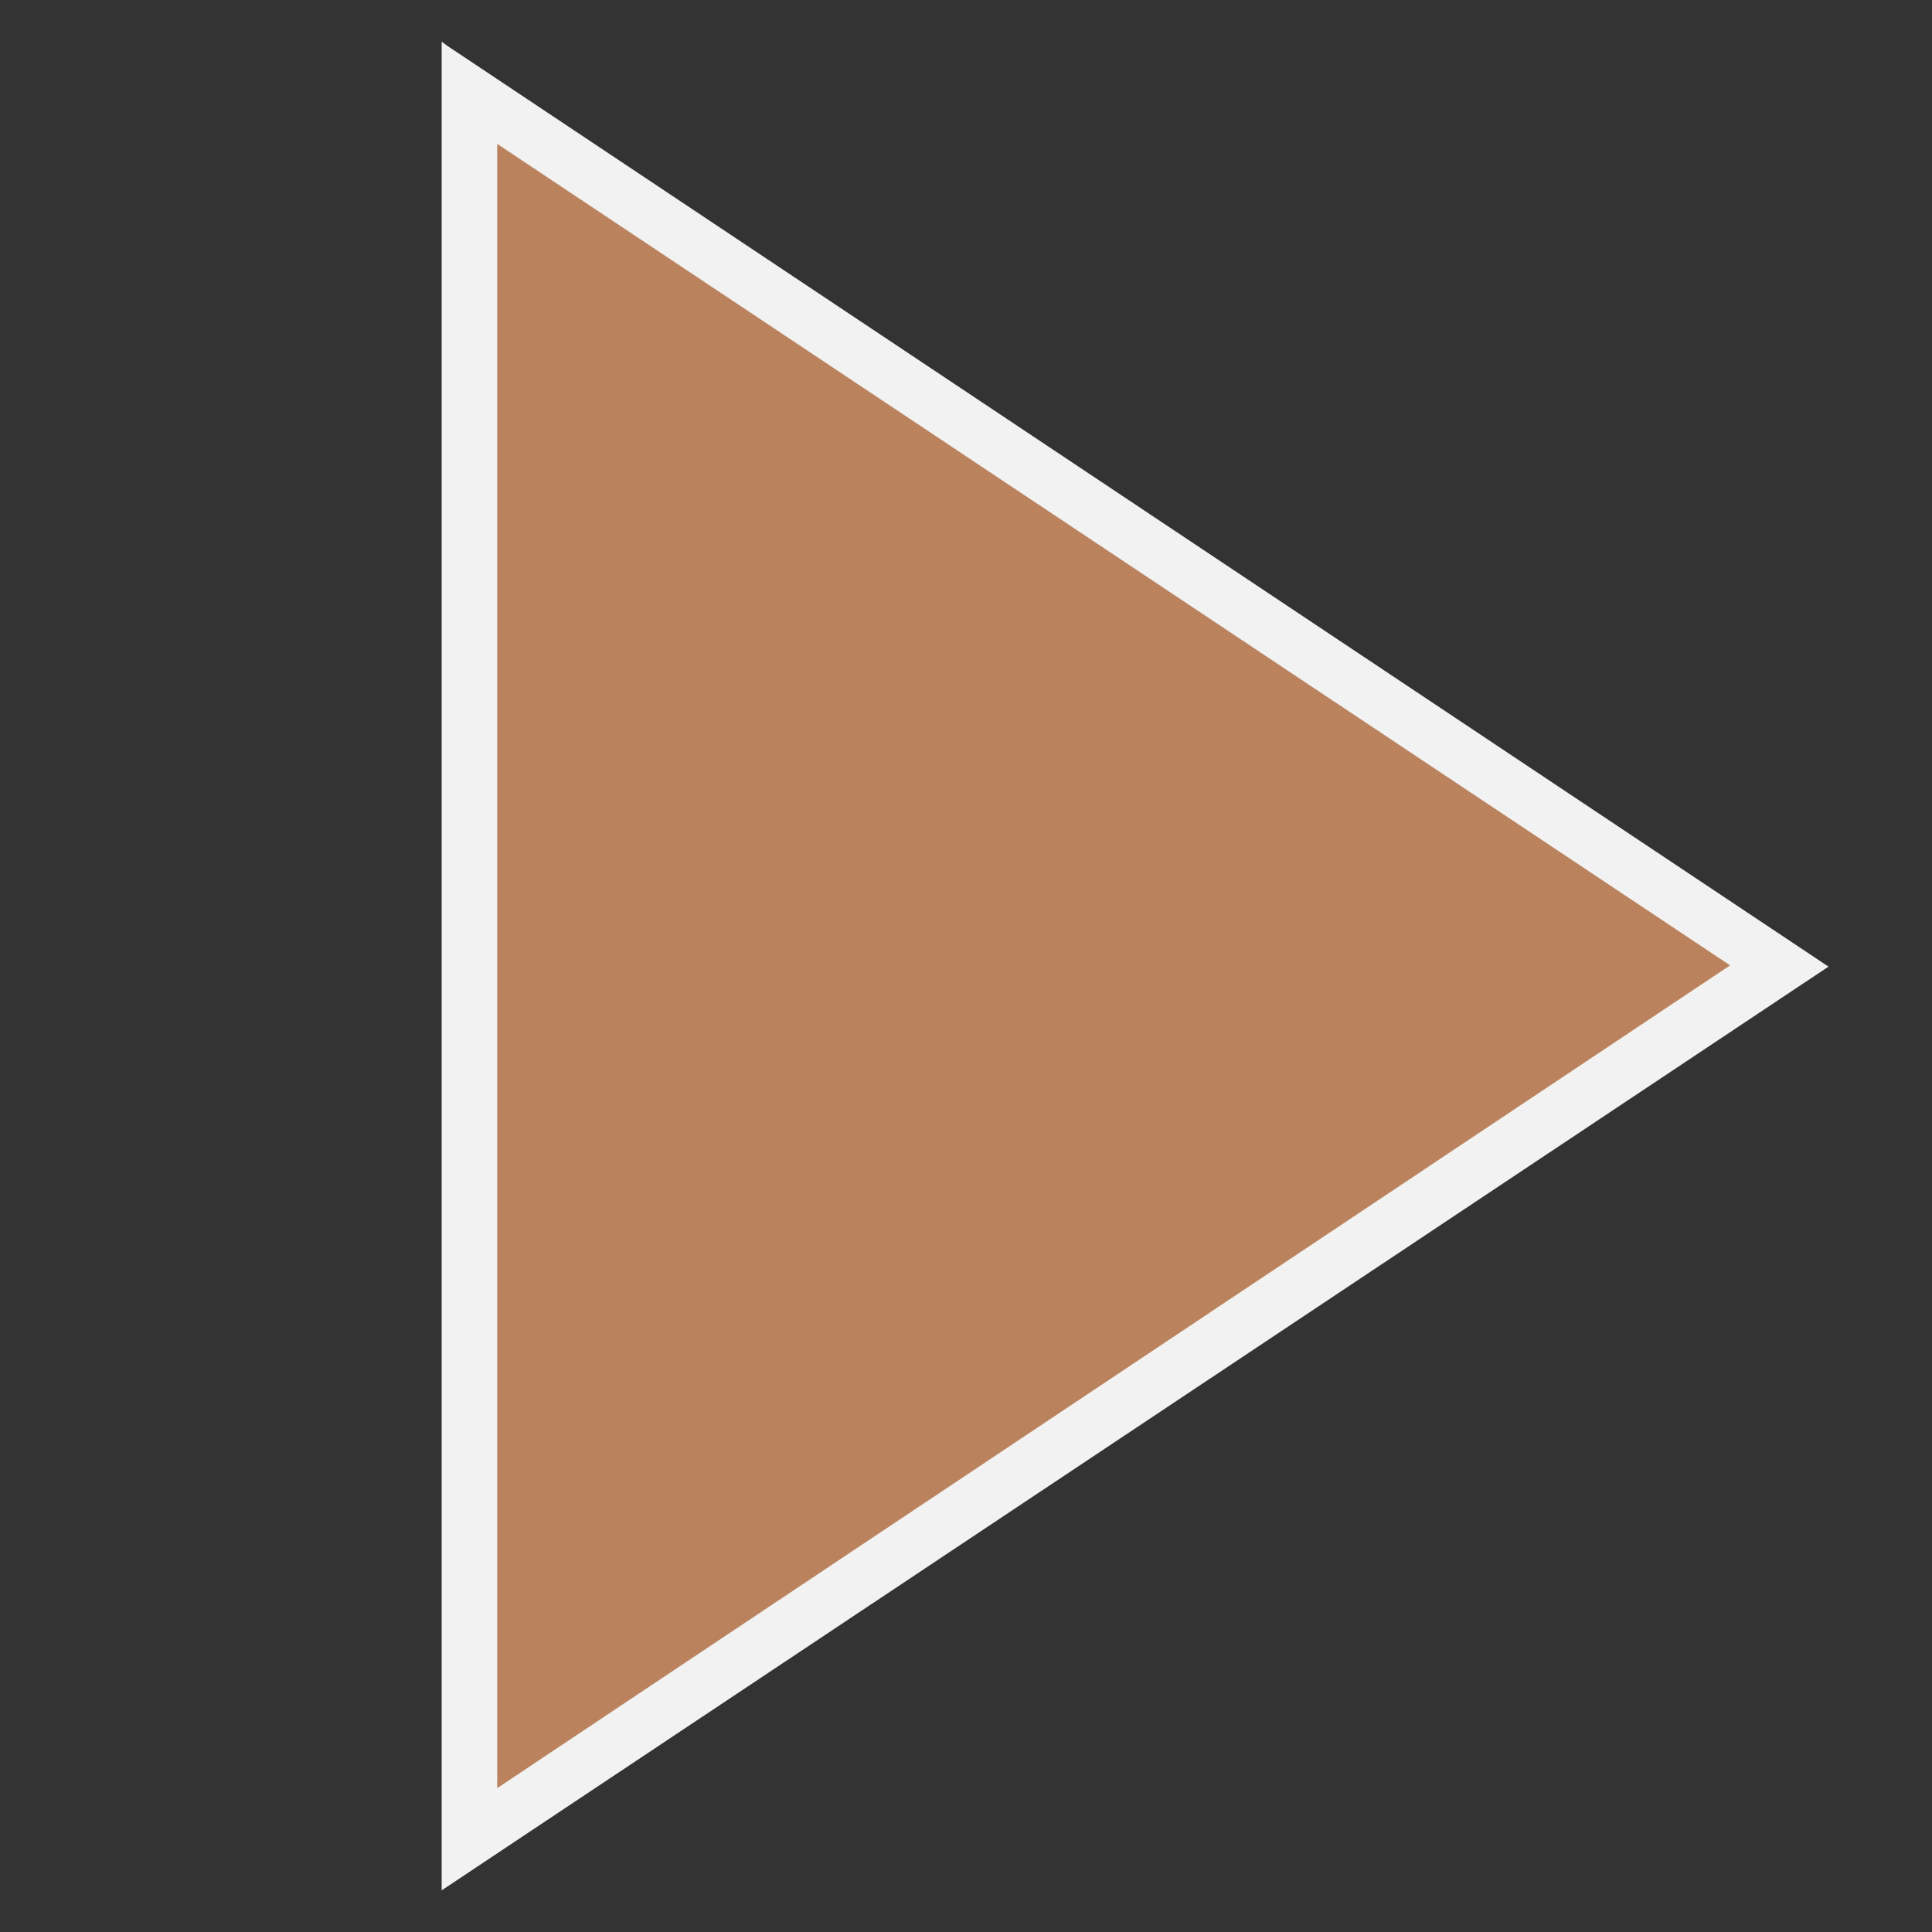
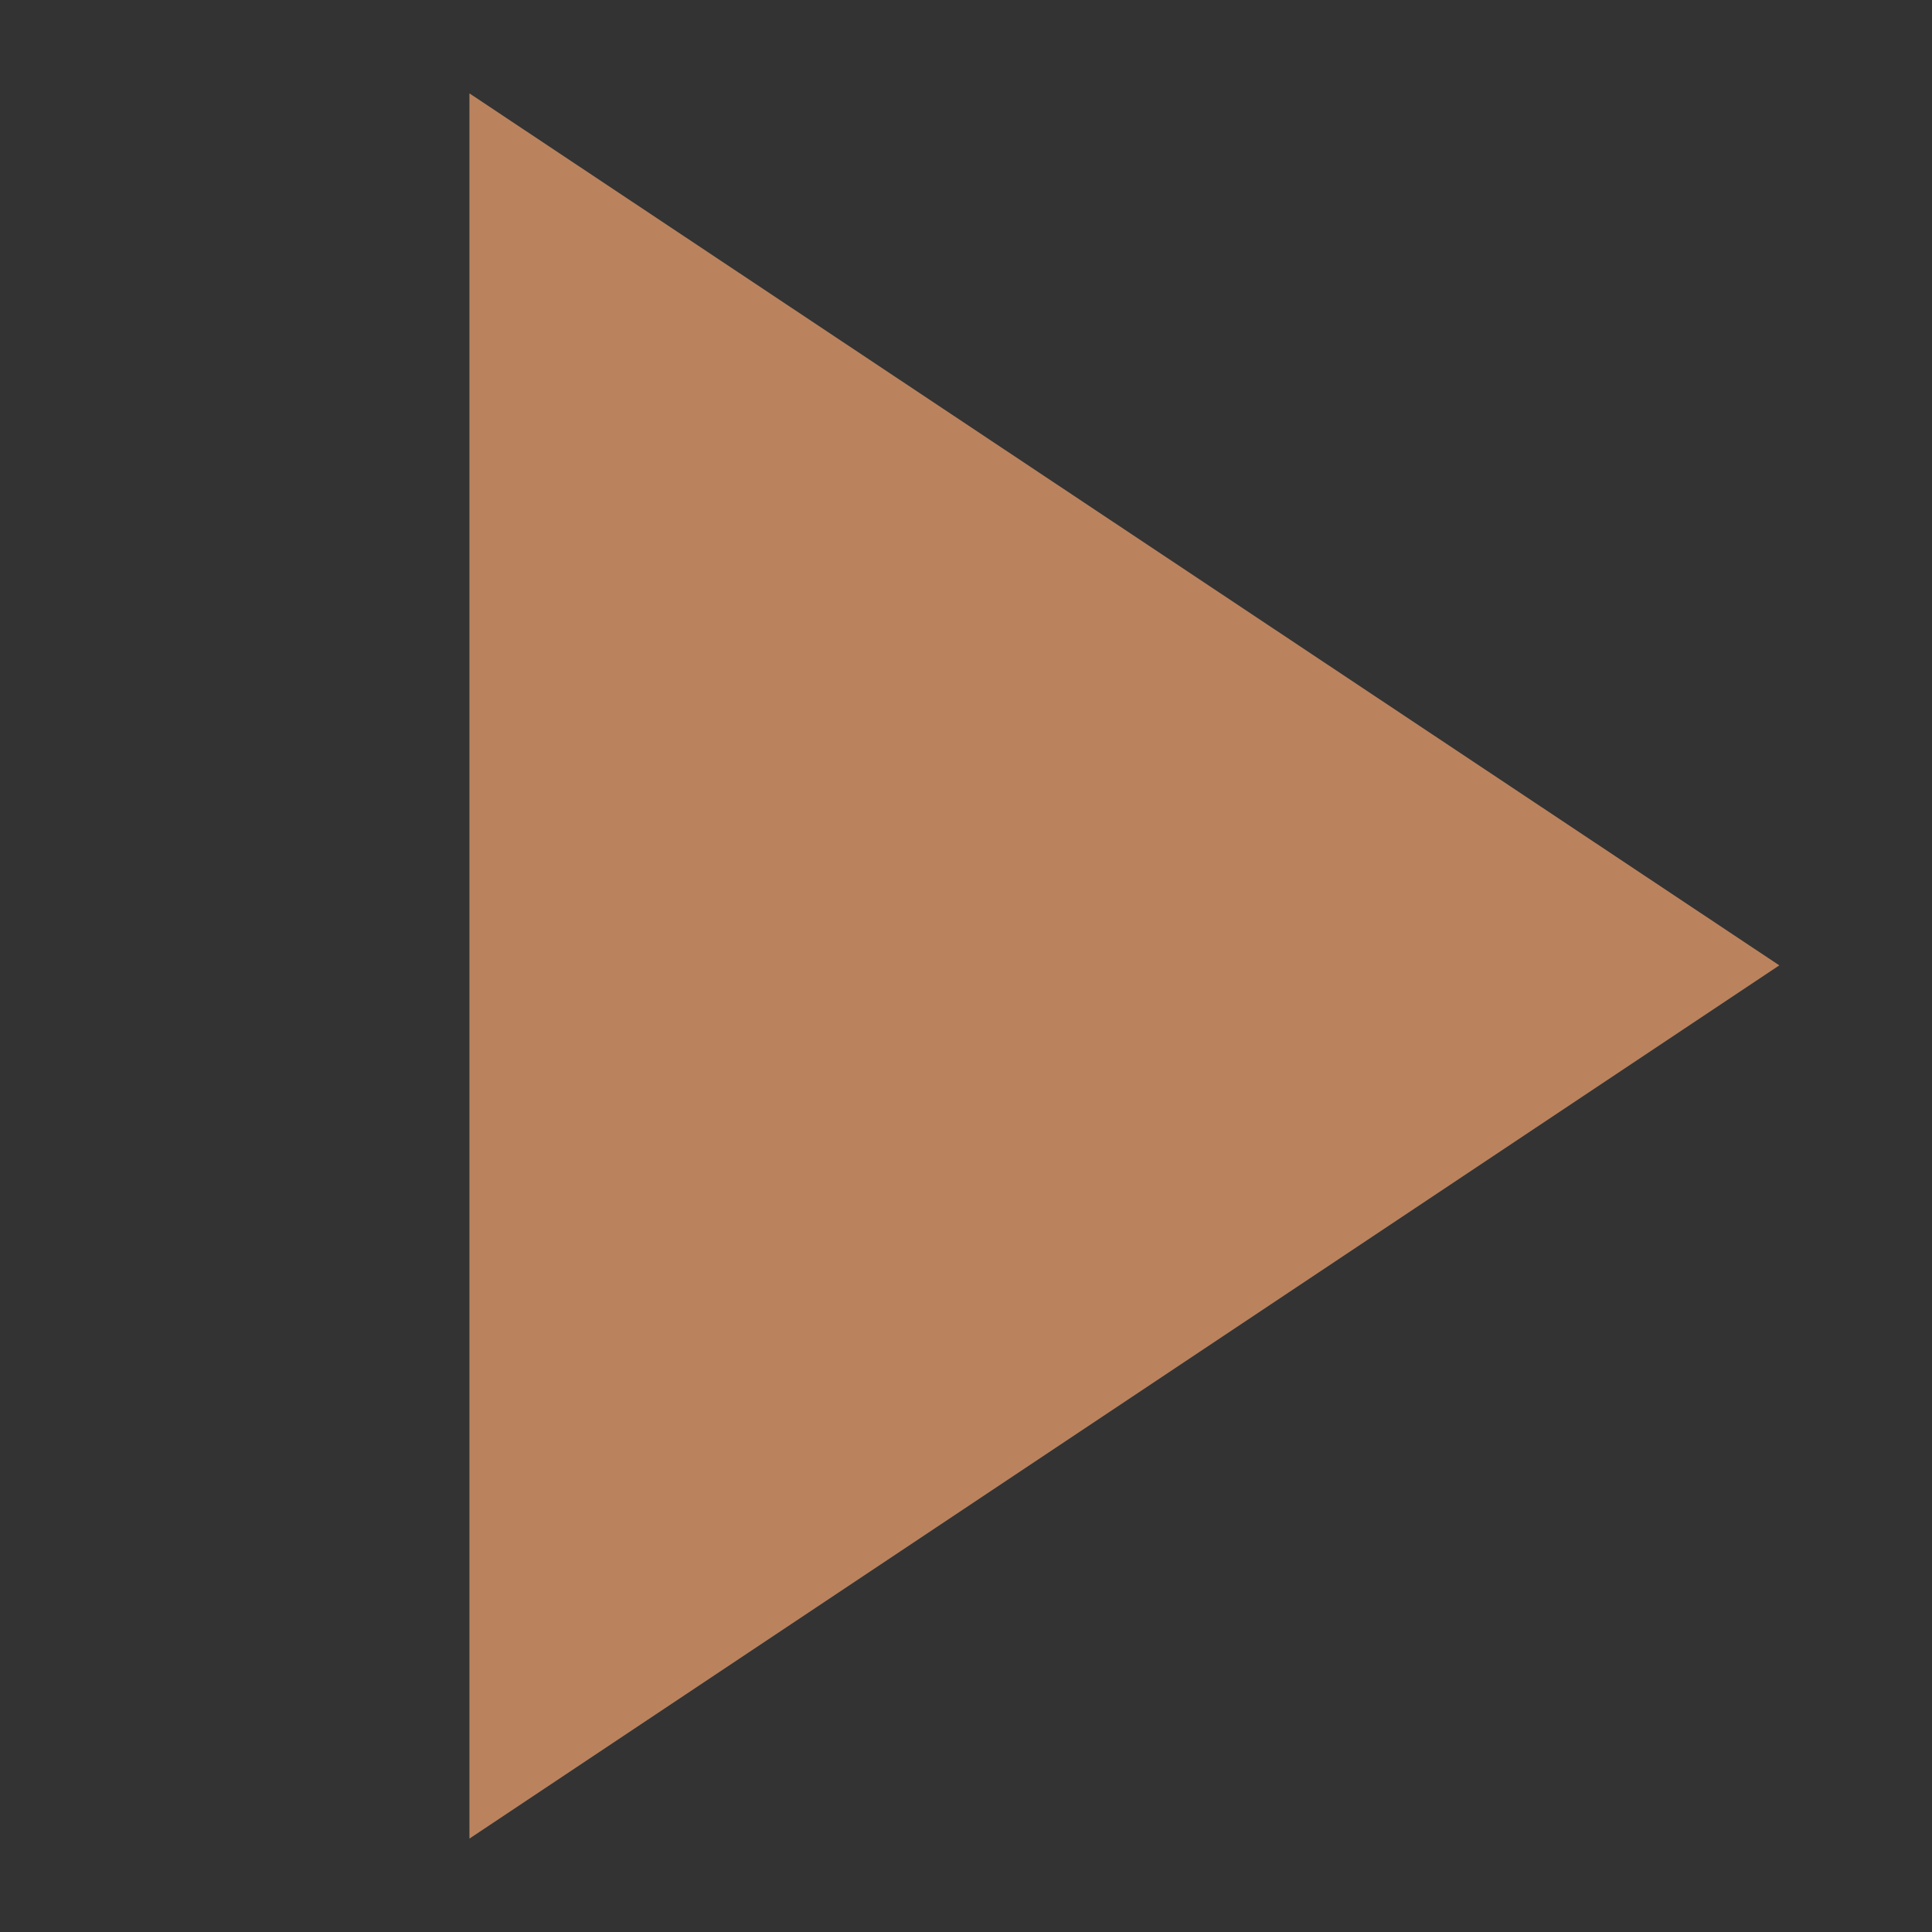
<svg xmlns="http://www.w3.org/2000/svg" version="1.1" id="レイヤー_1" x="0px" y="0px" viewBox="0 0 153.1 153.1" style="enable-background:new 0 0 153.1 153.1;" xml:space="preserve">
  <rect x="0" y="0" width="153.1" height="153.1" fill="#333333" stroke="none" />
  <style type="text/css">
	.st0{opacity:0.75;fill:#E69E6C;}
	.st1{fill:#F2F2F2;}
</style>
  <polygon class="st0" points="37.2,7.4 37.2,145.7 141,76.5 " />
-   <path class="st1" d="M35.4,3.6L35,3.3v146.5l109.6-73l0.3-0.2L35.4,3.6z M39.4,141.7V11.4l97.7,65.1L39.4,141.7z" />
</svg>